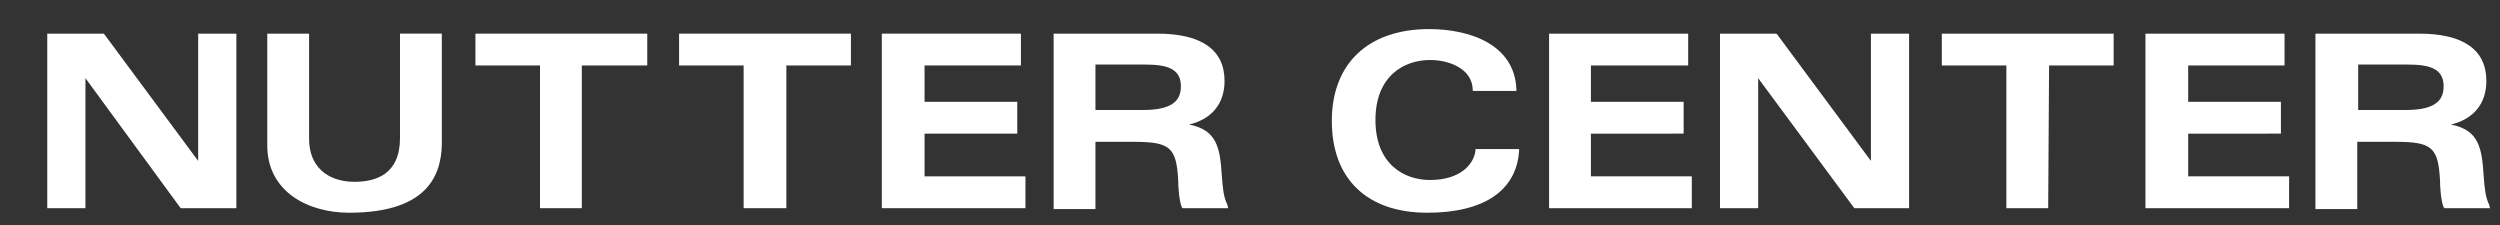
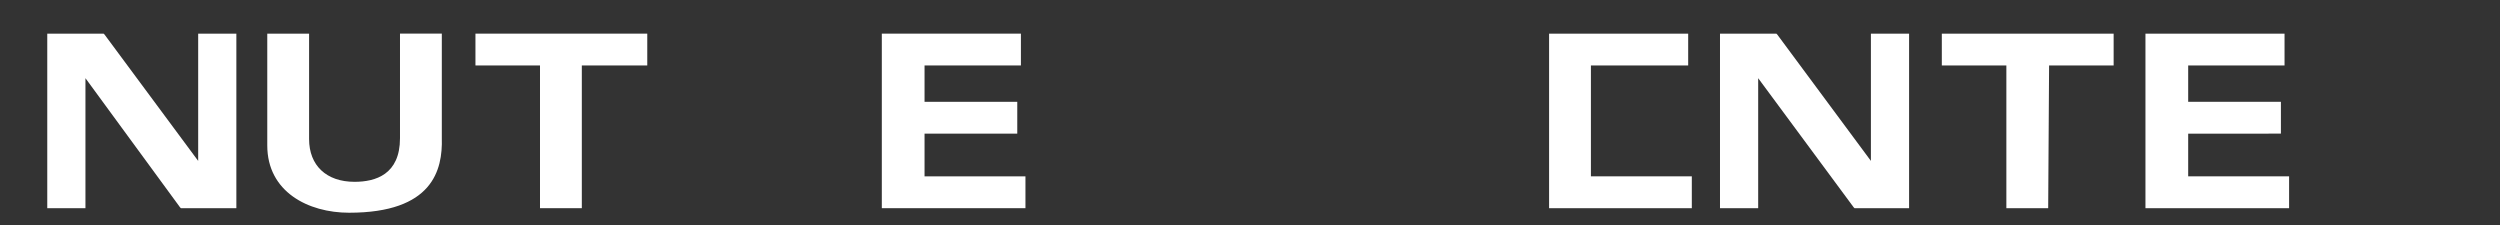
<svg xmlns="http://www.w3.org/2000/svg" version="1.1" id="Layer_1" x="0px" y="0px" viewBox="-168 384.2 275 24.8" enable-background="new -168 384.2 275 24.8" xml:space="preserve">
  <rect x="-168" y="384.2" width="275" height="24.8" fill="#333333" stroke="none" />
  <g>
    <g>
      <g>
        <path fill="#FFFFFF" d="M-142.1,407.1h-6l-0.1-0.1l-10.4-14.2v14.3h-4.2v-19.2h6.2l0.1,0.1l10.3,13.9v-14h4.2v19.2H-142.1z" />
      </g>
      <g>
        <path fill="#FFFFFF" d="M-129.6,407.6c-4.5,0-9-2.3-9-7.4v-12.3h4.6v11.6c0,2.9,1.9,4.7,5,4.7c2.3,0,5-0.8,5-4.8v-11.5h4.6v11.5     C-119.3,402.9-120.4,407.6-129.6,407.6z" />
      </g>
      <g>
        <path fill="#FFFFFF" d="M-104,407.1h-4.6v-15.7h-7.1v-3.5h18.9v3.5h-7.2V407.1z" />
      </g>
      <g>
-         <path fill="#FFFFFF" d="M-81.6,407.1h-4.6v-15.7h-7.1v-3.5h18.9v3.5h-7.1v15.7H-81.6z" />
-       </g>
+         </g>
      <g>
        <path fill="#FFFFFF" d="M-55.2,407.1H-71v-19.2h15.3v3.5h-10.6v4h10.2v3.5h-10.2v4.7h11.1V407.1z" />
      </g>
      <g>
-         <path fill="#FFFFFF" d="M-32.9,407.1h-5L-38,407c-0.3-0.7-0.4-2.3-0.4-3c-0.2-3.6-0.9-4.2-4.9-4.2h-4.2v7.4h-4.6v-19.3h11.4     c4.9,0,7.4,1.8,7.4,5.2c0,2.5-1.4,4.2-3.9,4.8c3.1,0.6,3.4,2.6,3.6,5.6c0.1,1.4,0.2,2.4,0.6,3.2L-32.9,407.1z M-47.5,396.3h5.2     c2.9,0,4.2-0.8,4.2-2.6c0-2-1.6-2.4-4-2.4h-5.4C-47.5,391.3-47.5,396.3-47.5,396.3z" />
-       </g>
+         </g>
      <g>
-         <path fill="#FFFFFF" d="M-11,407.6c-6.6,0-10.5-3.7-10.5-10.1c0-6.3,4-10.1,10.7-10.1c4.5,0,9.4,1.7,9.6,6.6v0.2H-6V394     c-0.1-2.2-2.5-3.2-4.7-3.2c-2.8,0-6,1.7-6,6.6c0,4.9,3.2,6.6,6,6.6c3.3,0,4.8-1.7,5-3.2v-0.2h4.8v0.2     C-1.2,405.2-4.8,407.6-11,407.6z" />
-       </g>
+         </g>
      <g>
-         <path fill="#FFFFFF" d="M18.1,407.1H2.4v-19.2h15.3v3.5H7v4h10.2v3.5H7v4.7h11.1V407.1z" />
+         <path fill="#FFFFFF" d="M18.1,407.1H2.4v-19.2h15.3v3.5H7v4v3.5H7v4.7h11.1V407.1z" />
      </g>
      <g>
        <path fill="#FFFFFF" d="M42,407.1h-6l-0.1-0.1l-10.5-14.2v14.3h-4.2v-19.2h6.2l0.1,0.1l10.3,13.9v-14H42V407.1z" />
      </g>
      <g>
        <path fill="#FFFFFF" d="M57.3,407.1h-4.6v-15.7h-7.1v-3.5h18.9v3.5h-7.1L57.3,407.1L57.3,407.1z" />
      </g>
      <g>
        <path fill="#FFFFFF" d="M83.7,407.1H68v-19.2h15.3v3.5H72.7v4h10.2v3.5H72.7v4.7h11.1v3.5H83.7z" />
      </g>
      <g>
-         <path fill="#FFFFFF" d="M105.9,407.1h-5l-0.1-0.1c-0.3-0.7-0.4-2.3-0.4-3c-0.2-3.6-0.9-4.2-4.9-4.2h-4.2v7.4h-4.6v-19.3h11.4     c4.9,0,7.4,1.8,7.4,5.2c0,2.5-1.4,4.2-3.9,4.8c3.1,0.6,3.4,2.6,3.6,5.6c0.1,1.4,0.2,2.4,0.6,3.2L105.9,407.1z M91.4,396.3h5.2     c2.9,0,4.2-0.8,4.2-2.6c0-2-1.6-2.4-4-2.4h-5.4L91.4,396.3L91.4,396.3z" />
-       </g>
+         </g>
    </g>
  </g>
</svg>